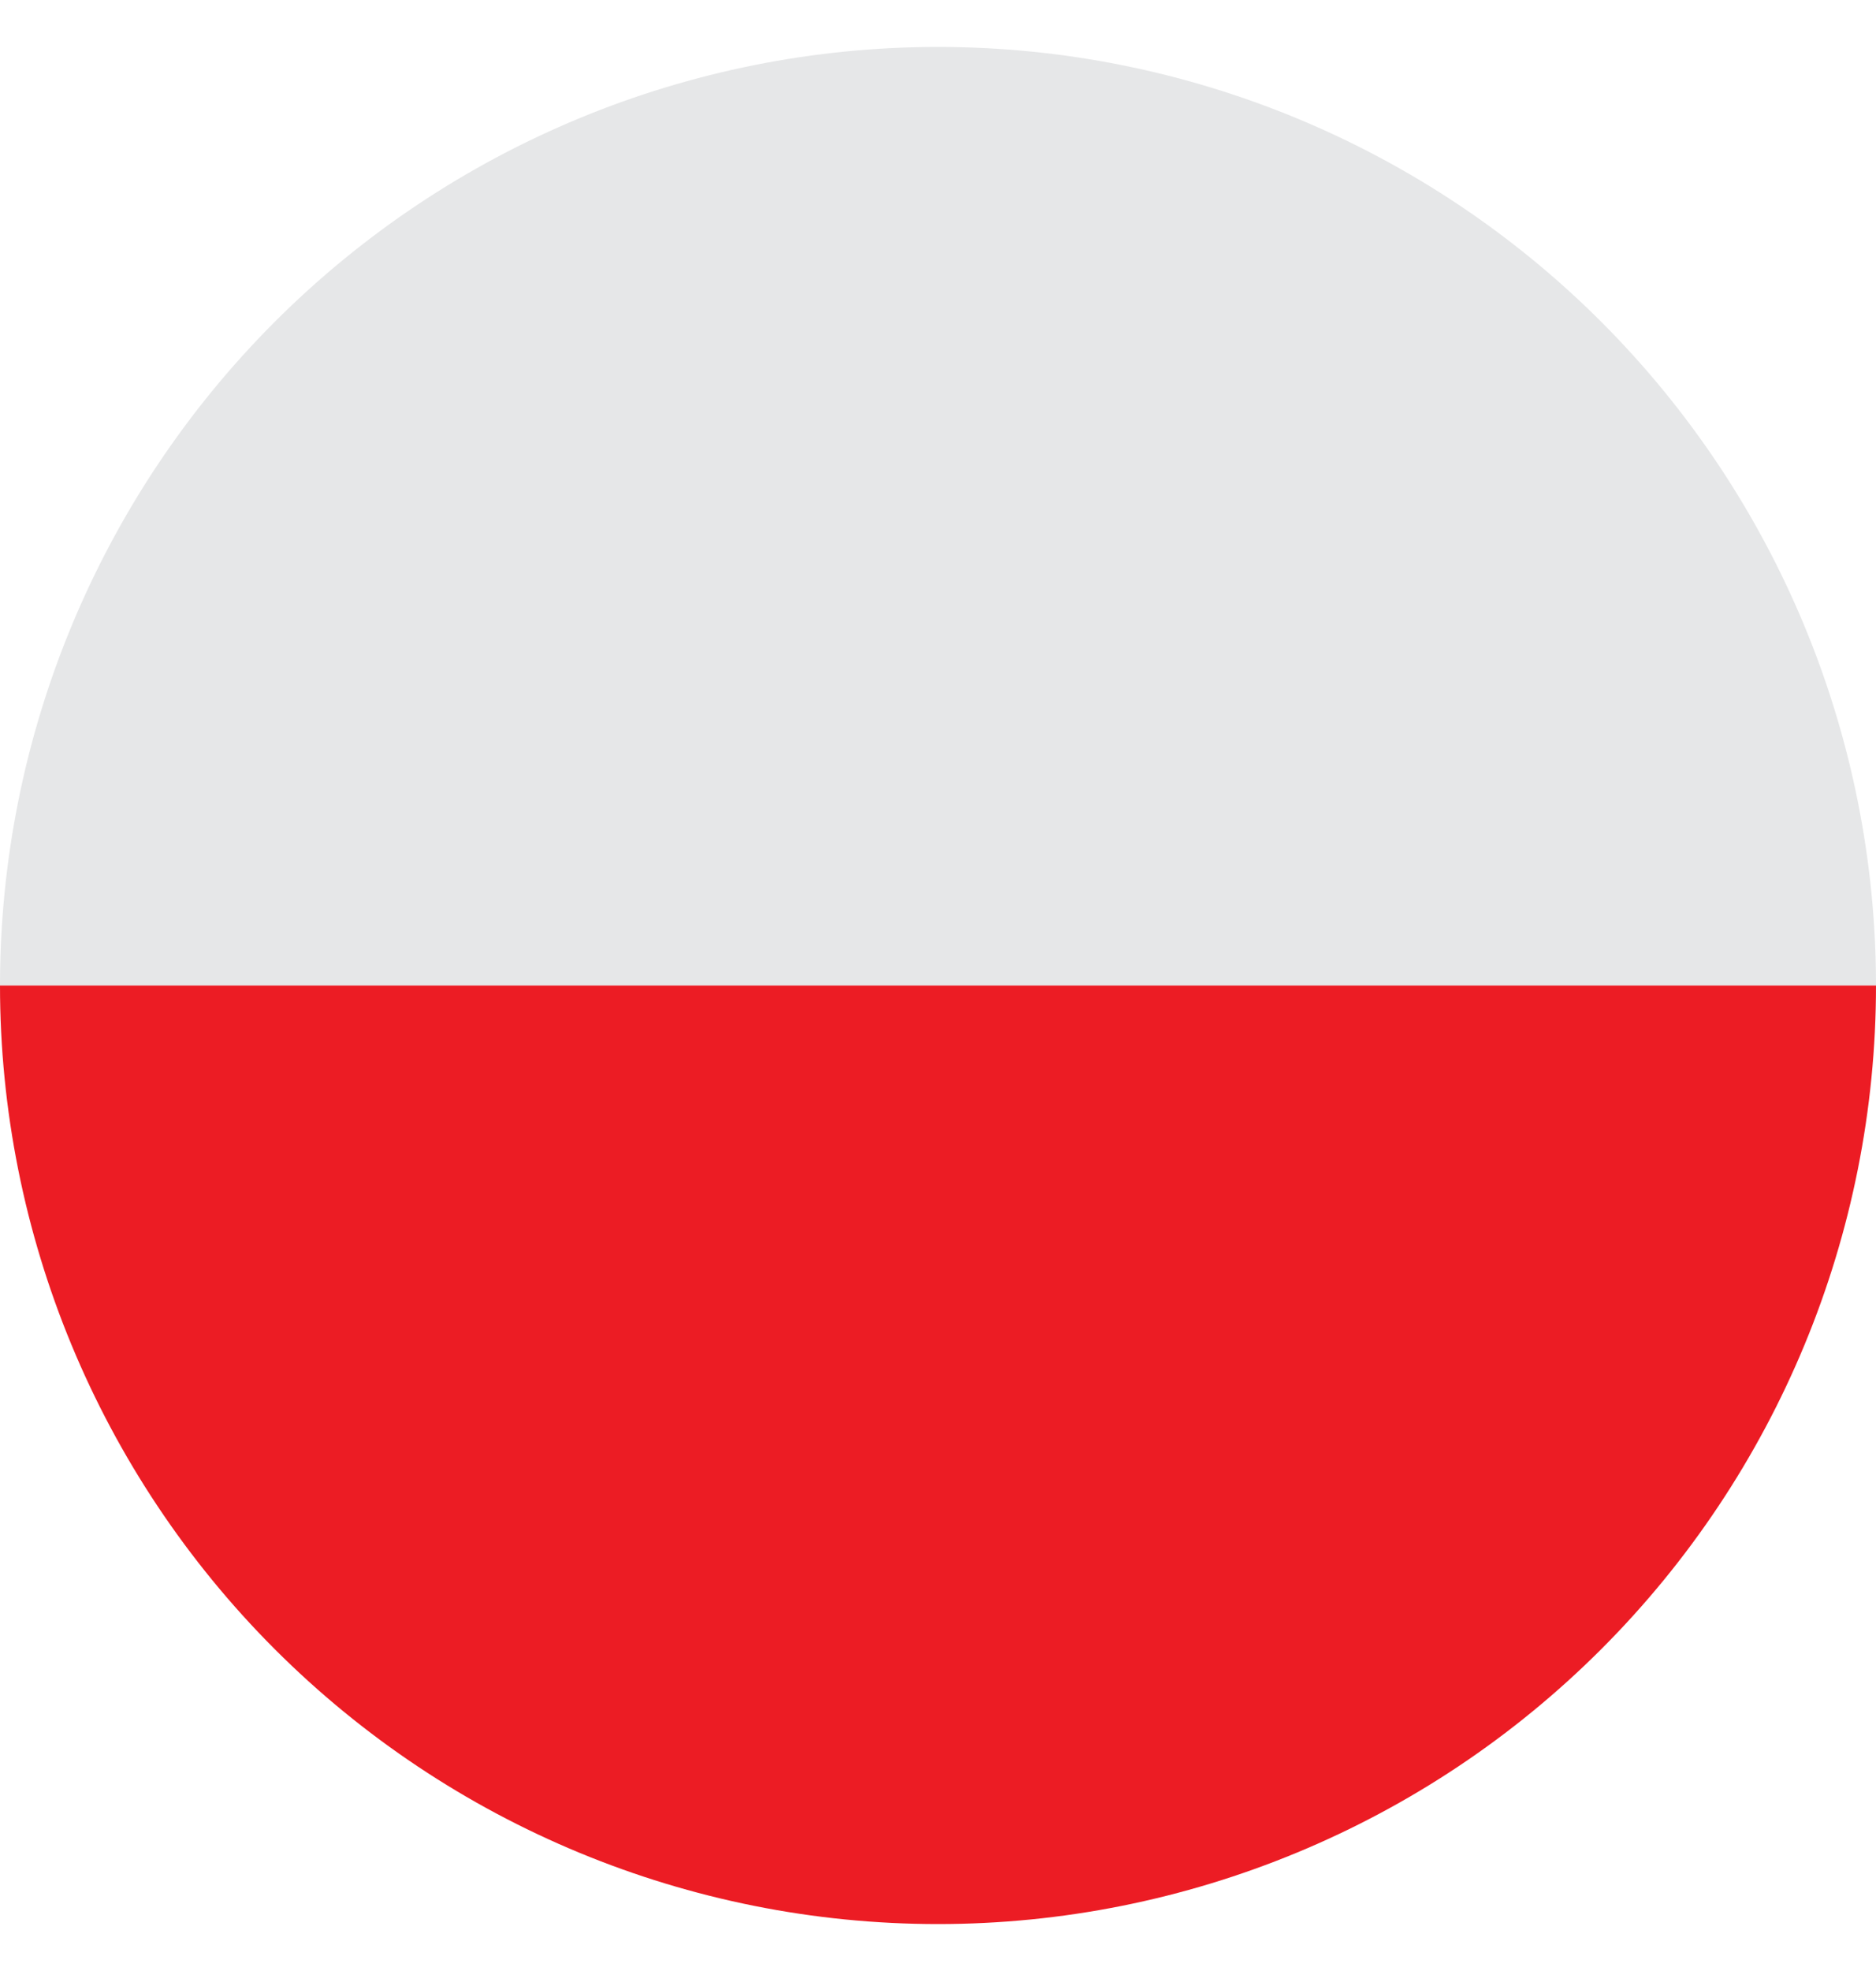
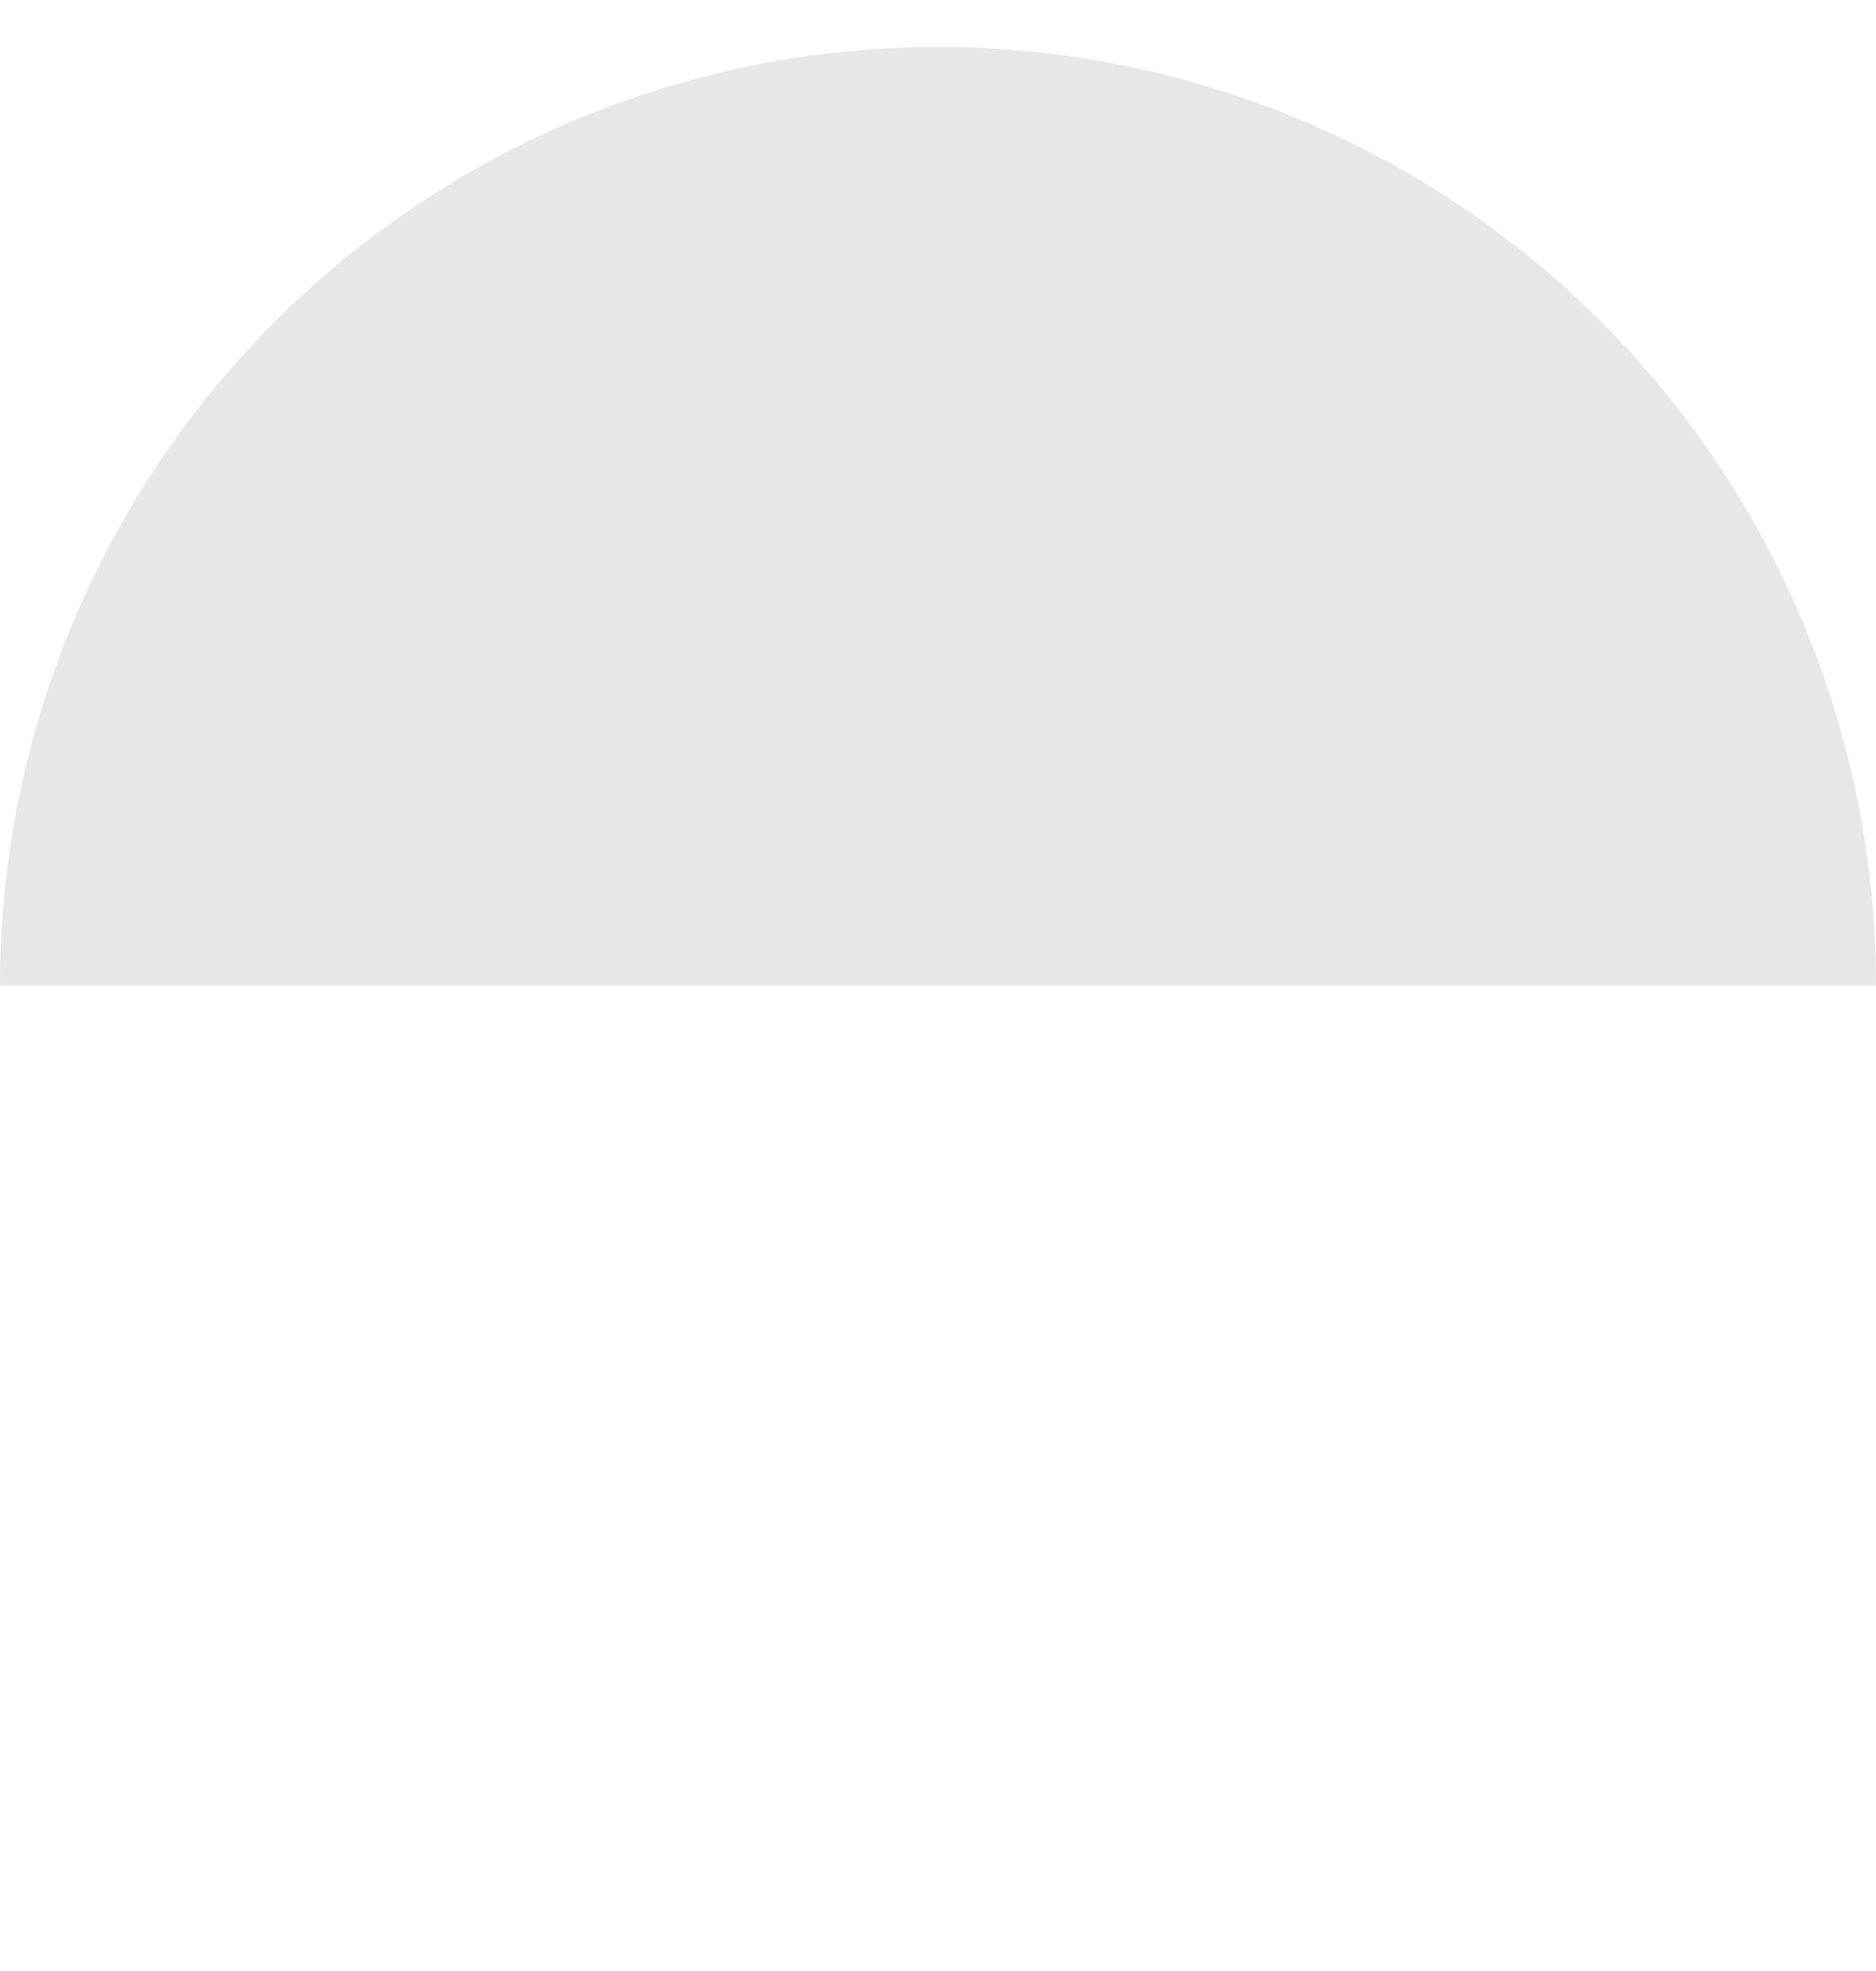
<svg xmlns="http://www.w3.org/2000/svg" width="20" height="21" viewBox="0 0 20 21" fill="none">
  <path d="M20 10.5C20 7.848 18.946 5.304 17.071 3.429C15.196 1.554 12.652 0.5 10 0.5C7.348 0.5 4.804 1.554 2.929 3.429C1.054 5.304 4.00466e-07 7.848 0 10.5L20 10.5Z" fill="#E6E7E8" />
-   <path d="M20 10.5C20 13.152 18.946 15.696 17.071 17.571C15.196 19.446 12.652 20.5 10 20.5C7.348 20.5 4.804 19.446 2.929 17.571C1.054 15.696 4.00466e-07 13.152 0 10.5L20 10.5Z" fill="#EC1C24" />
</svg>